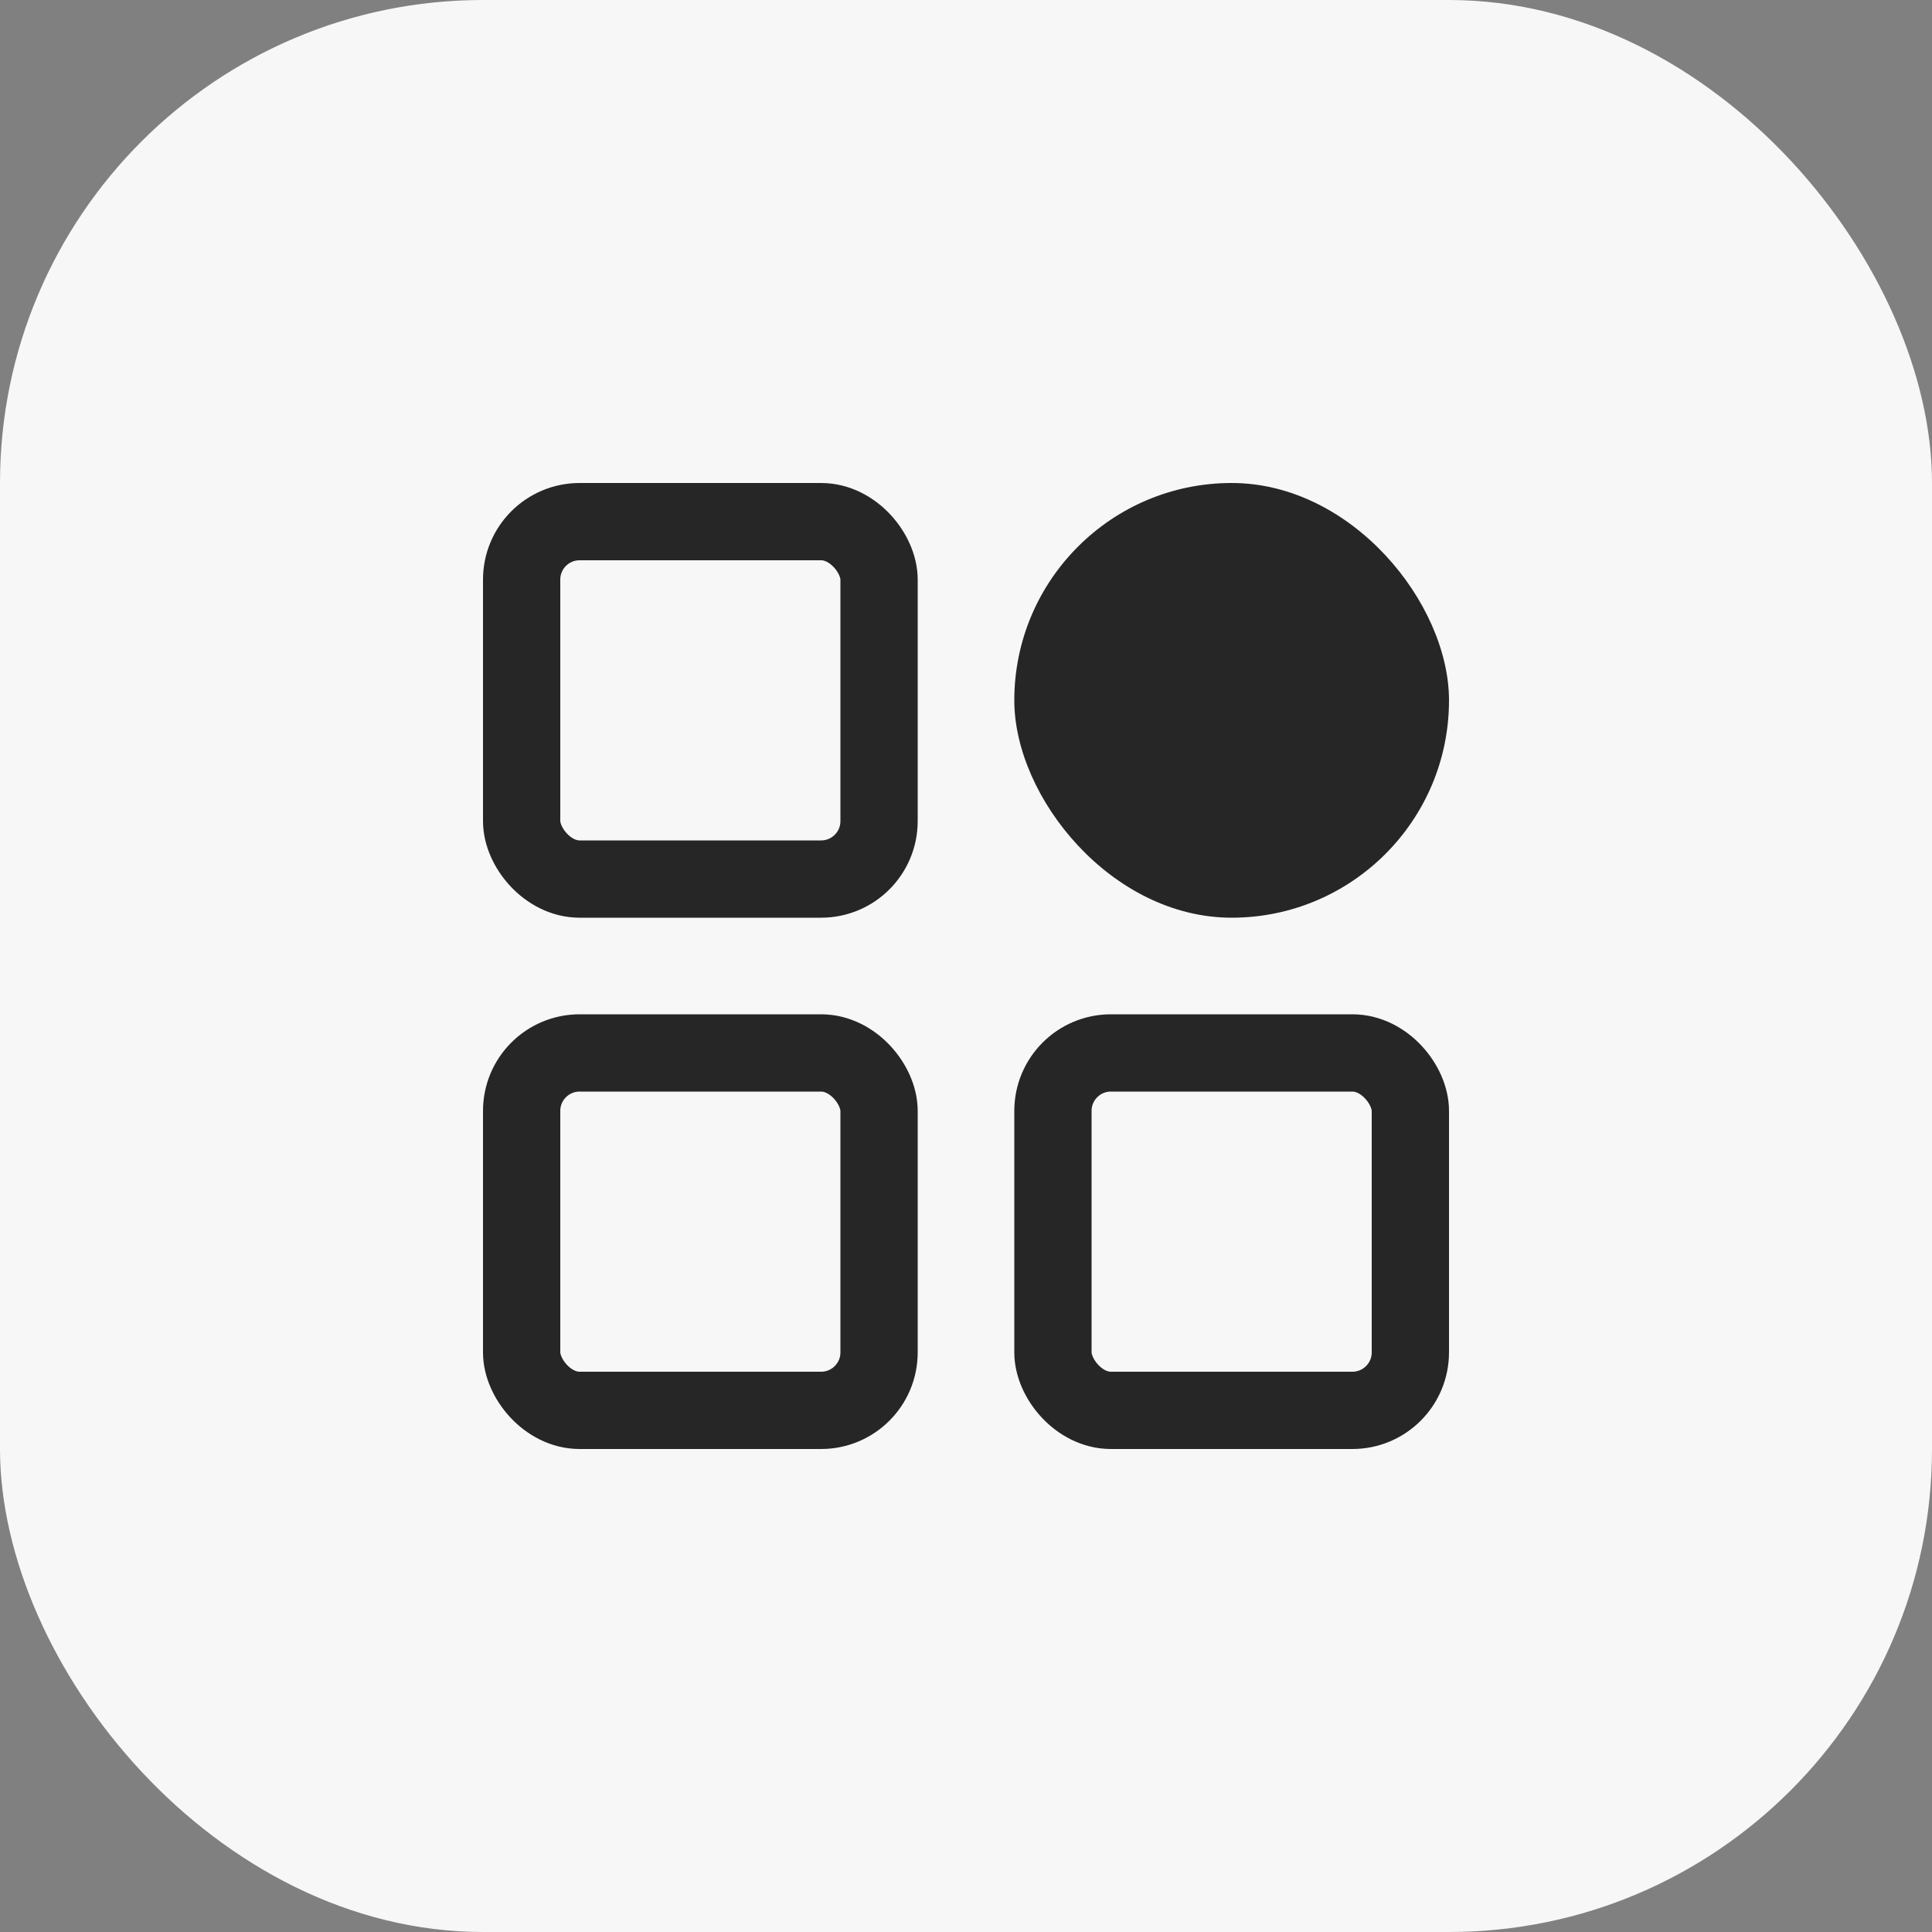
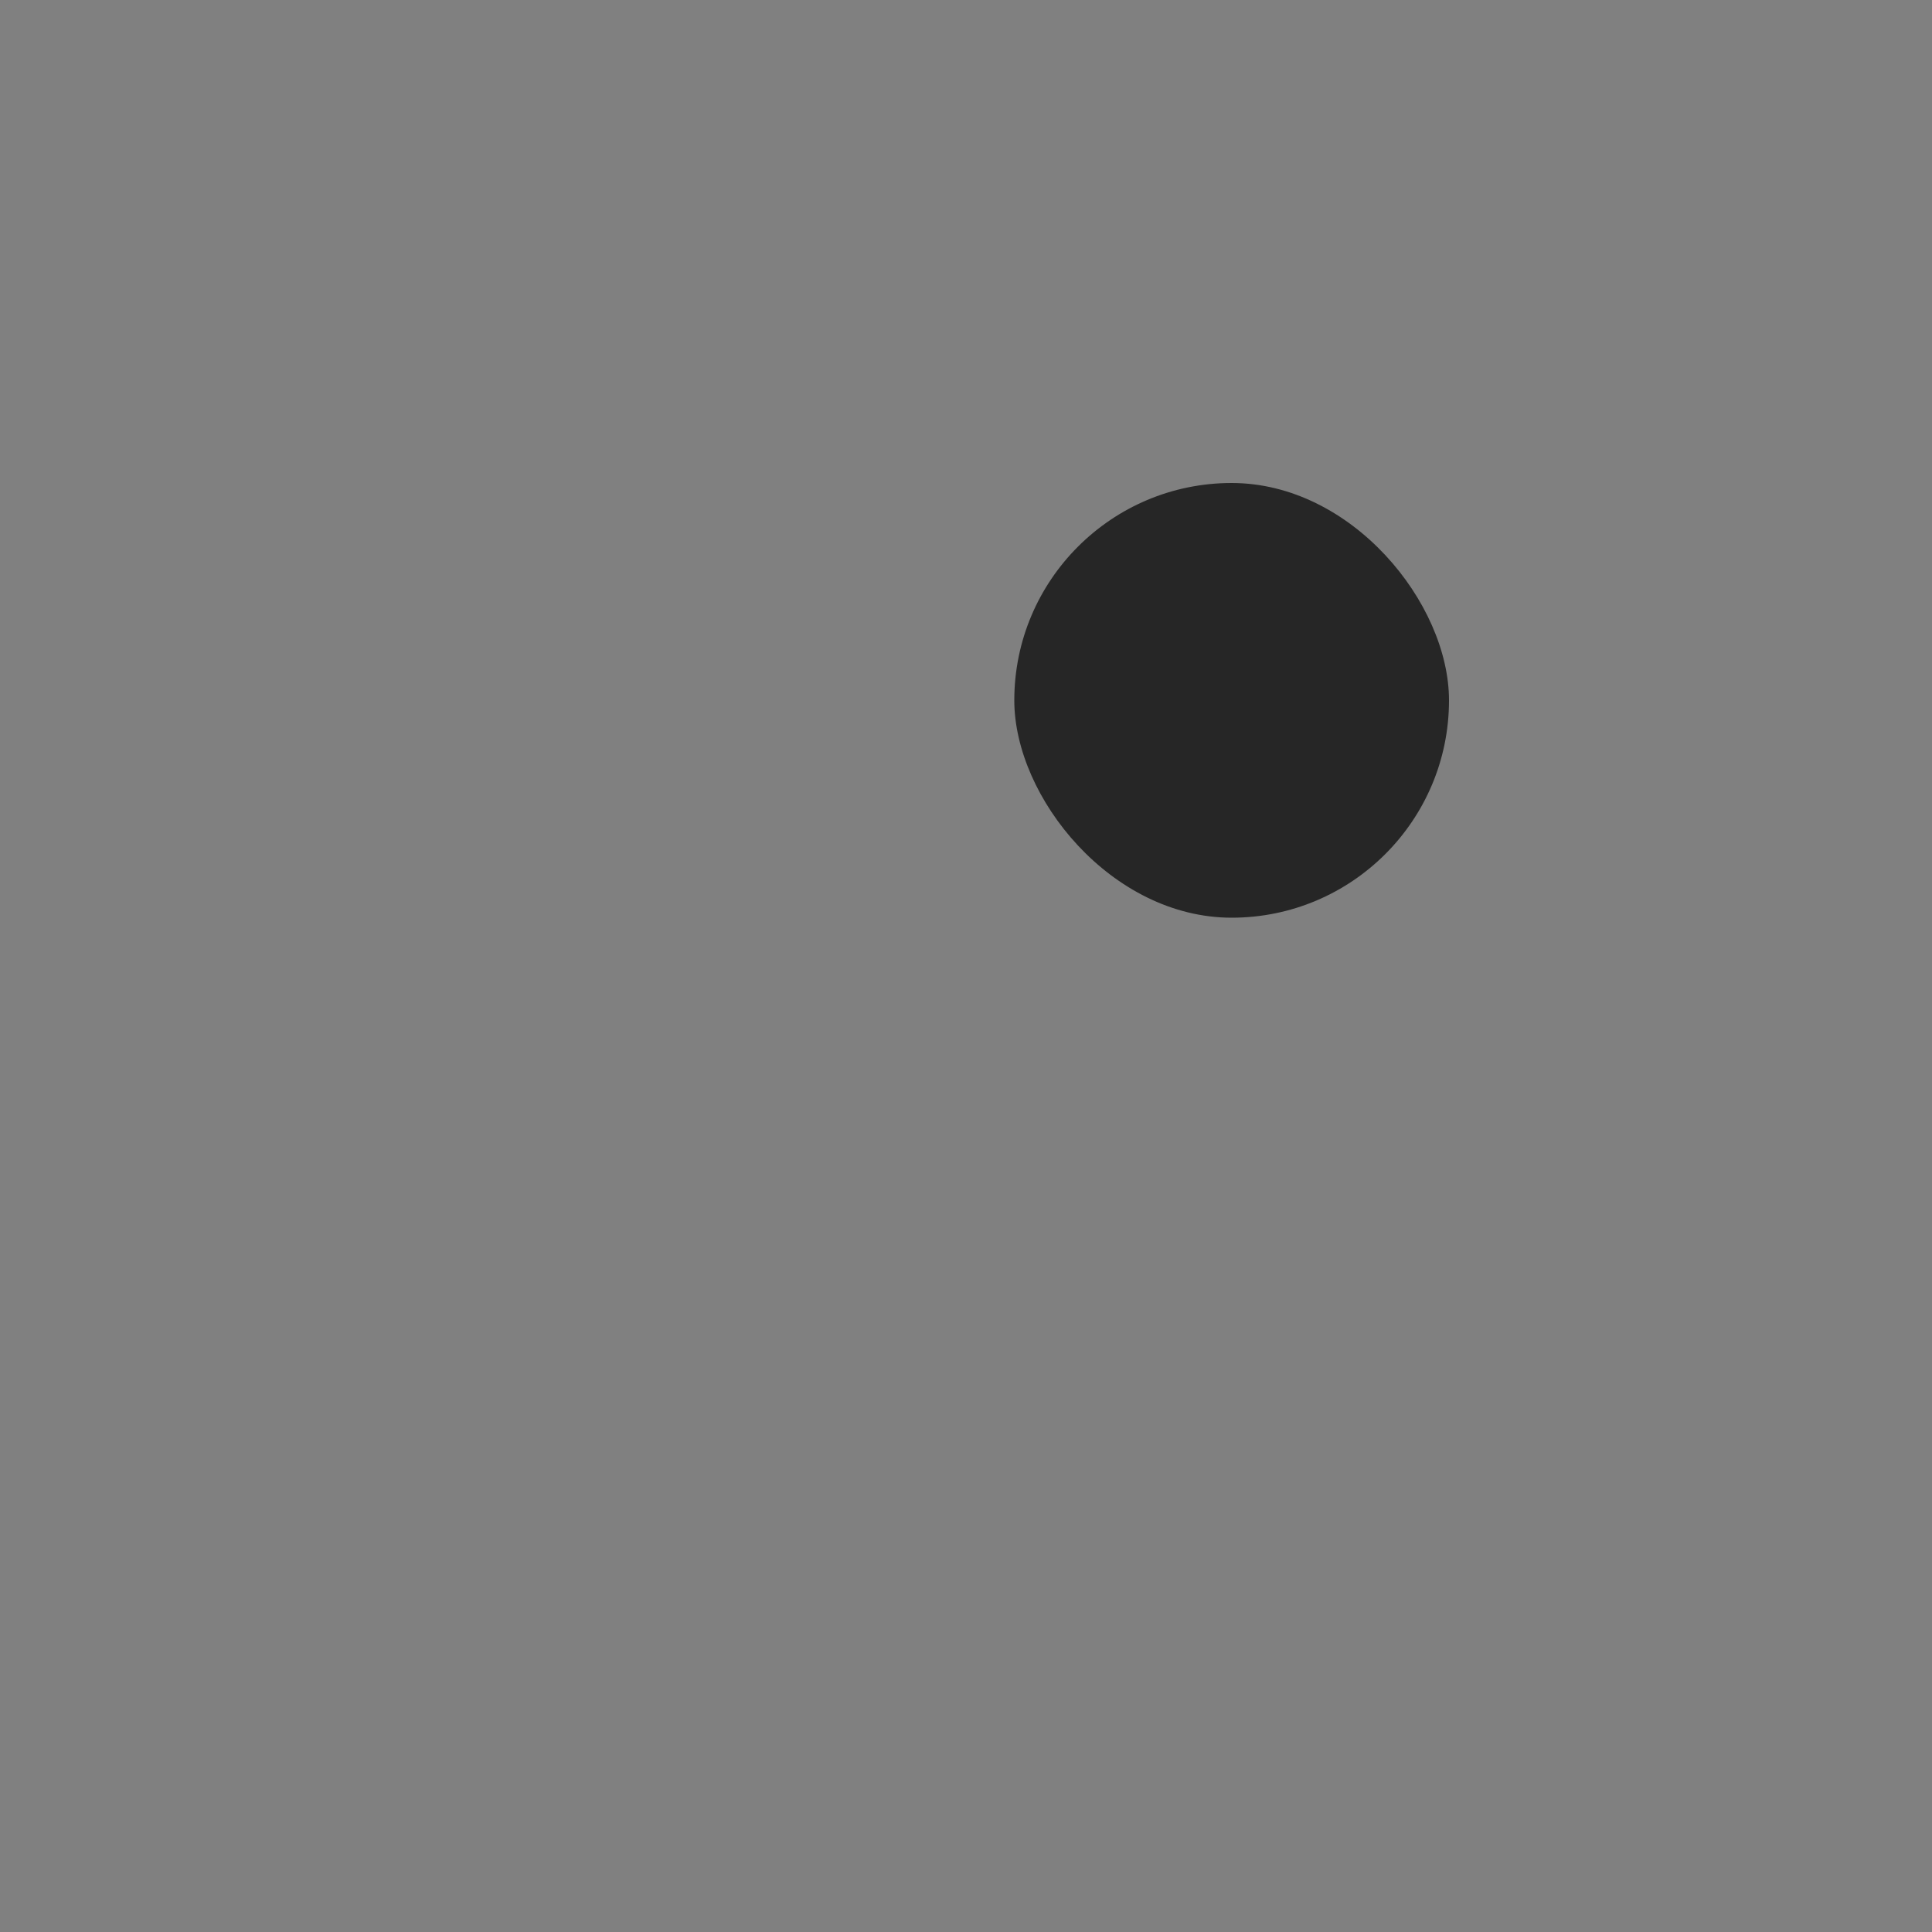
<svg xmlns="http://www.w3.org/2000/svg" width="40" height="40" fill="none">
  <rect width="100%" height="100%" fill="#808080" stroke="none" />
-   <rect width="40" height="40" rx="10" fill="#F7F7F8" />
-   <rect x="10.8" y="21.8" width="7.4" height="7.4" rx="1.2" stroke="#262626" stroke-width="1.6" />
-   <rect x="10.8" y="10.8" width="7.4" height="7.4" rx="1.2" stroke="#262626" stroke-width="1.6" />
-   <rect x="21.8" y="21.8" width="7.4" height="7.4" rx="1.2" stroke="#262626" stroke-width="1.6" />
  <rect x="21" y="10" width="9" height="9" rx="4.5" fill="#262626" />
</svg>